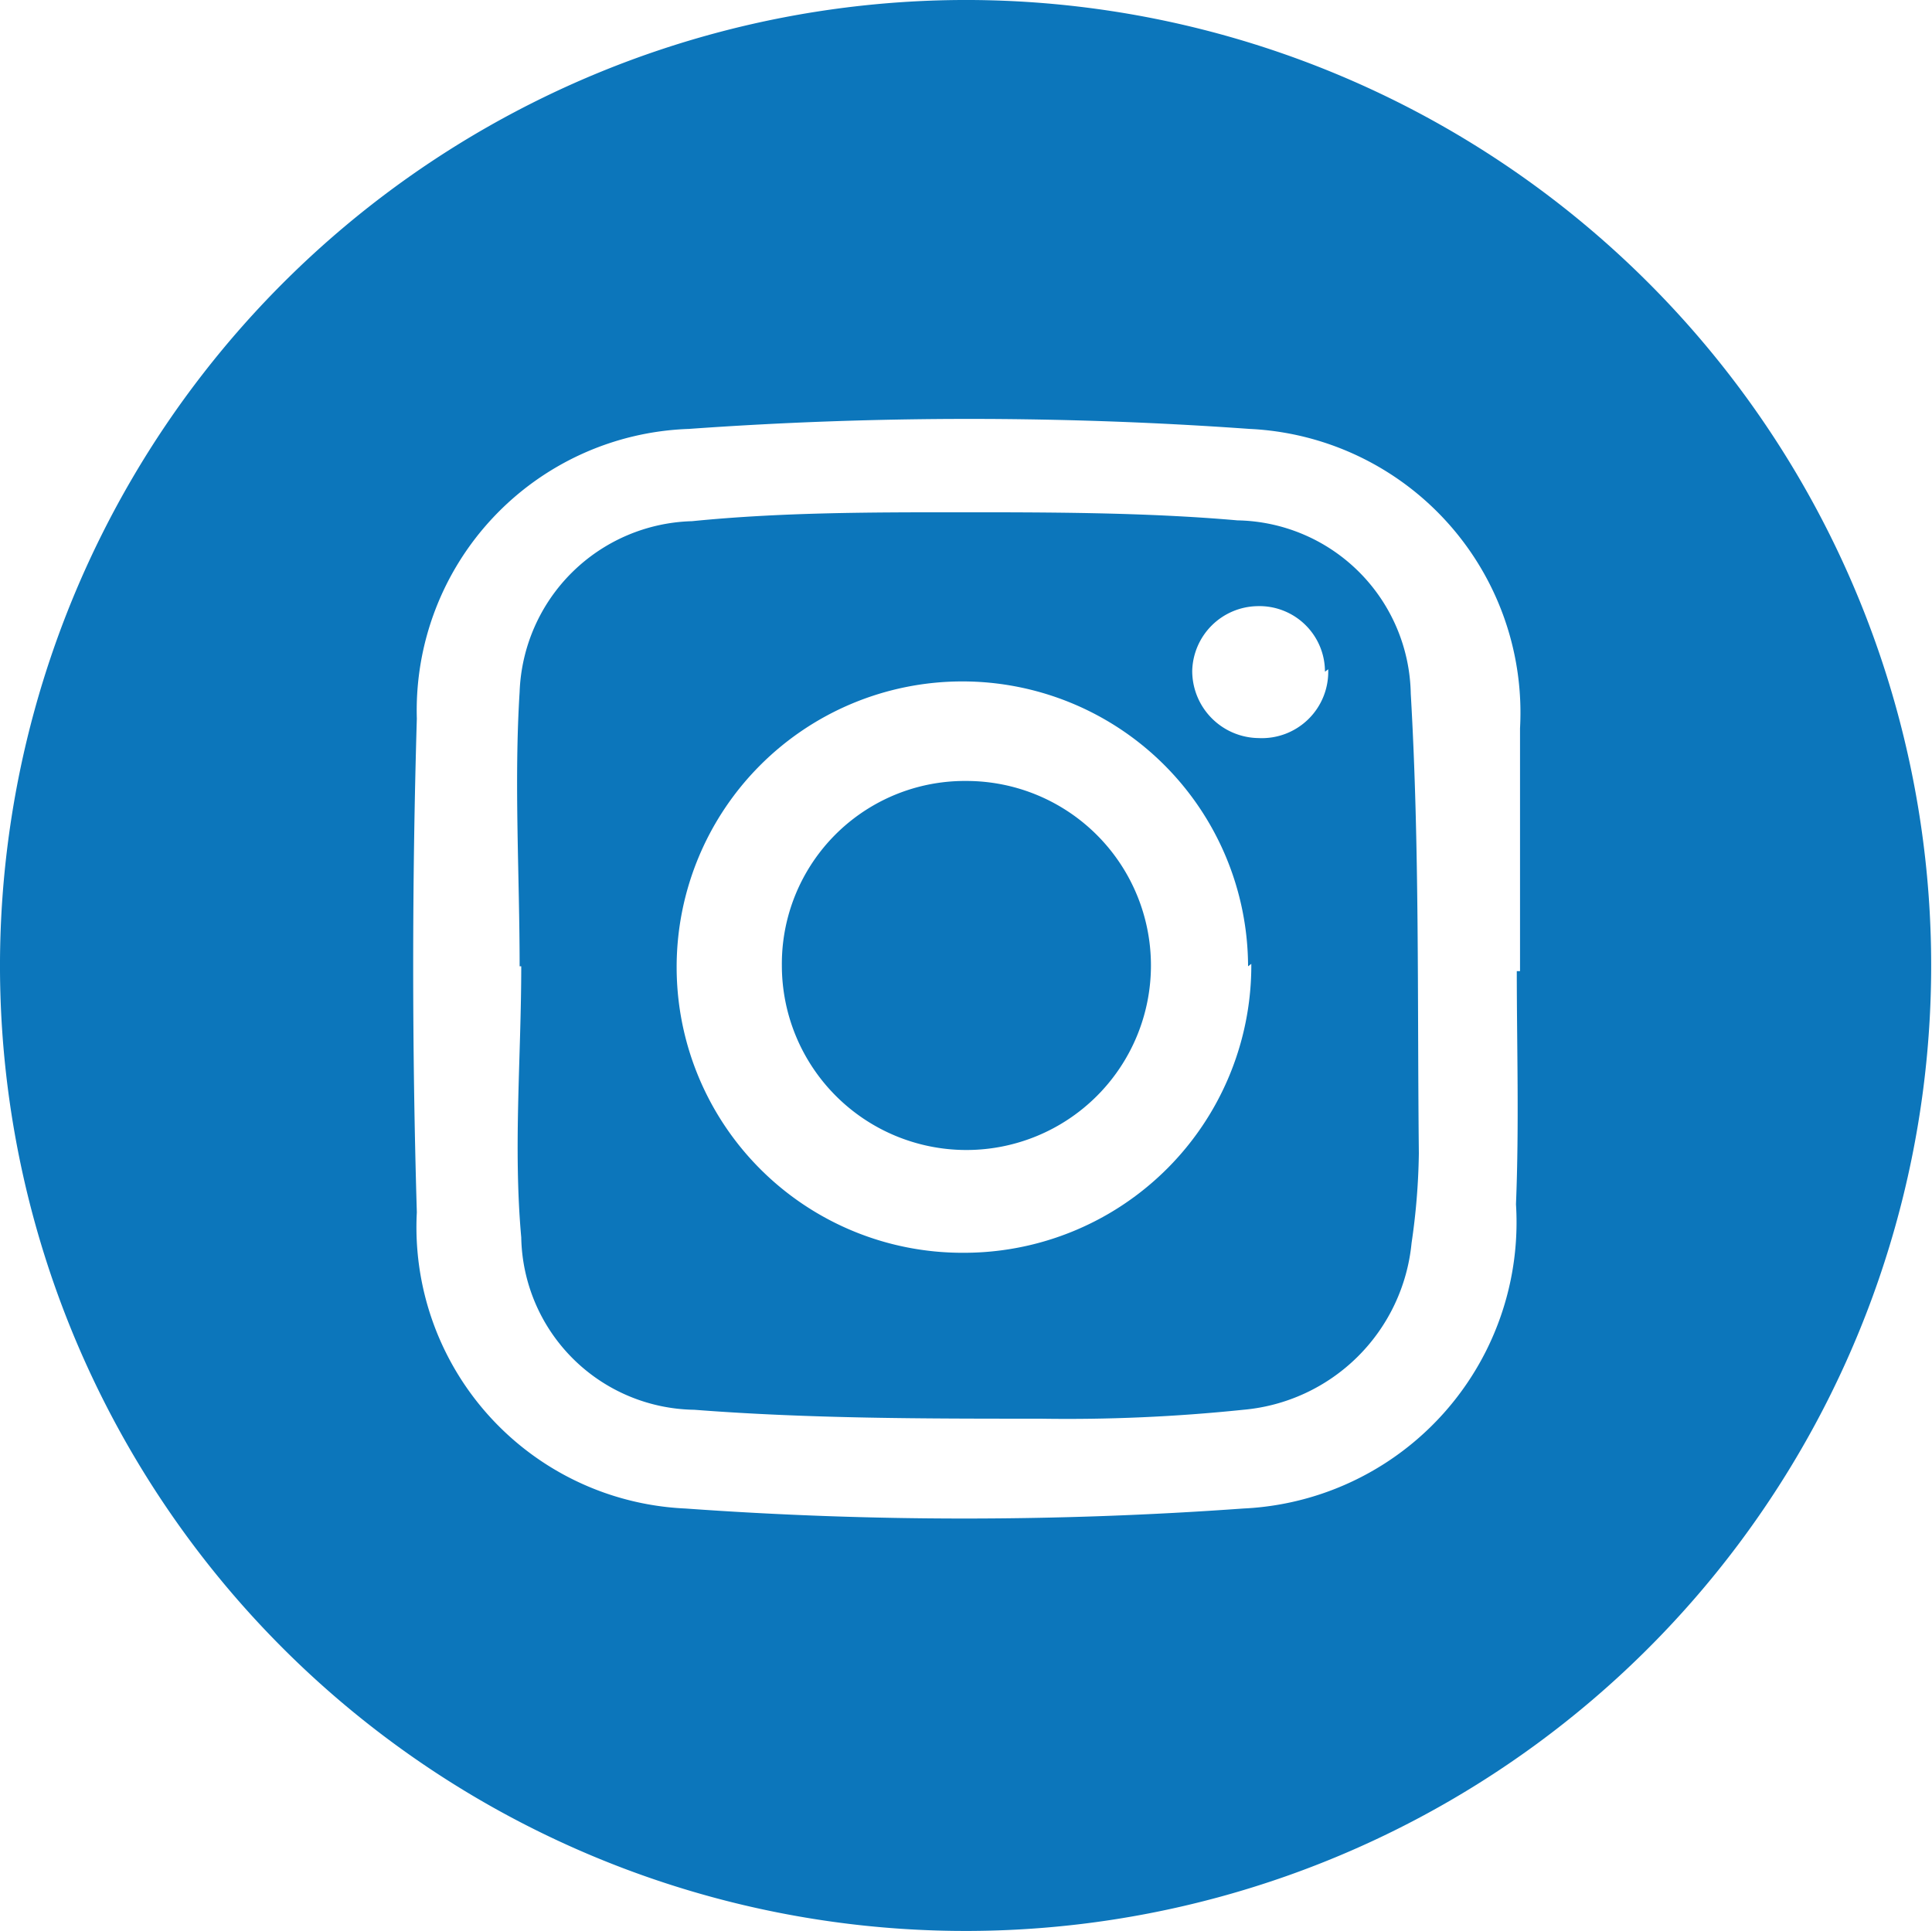
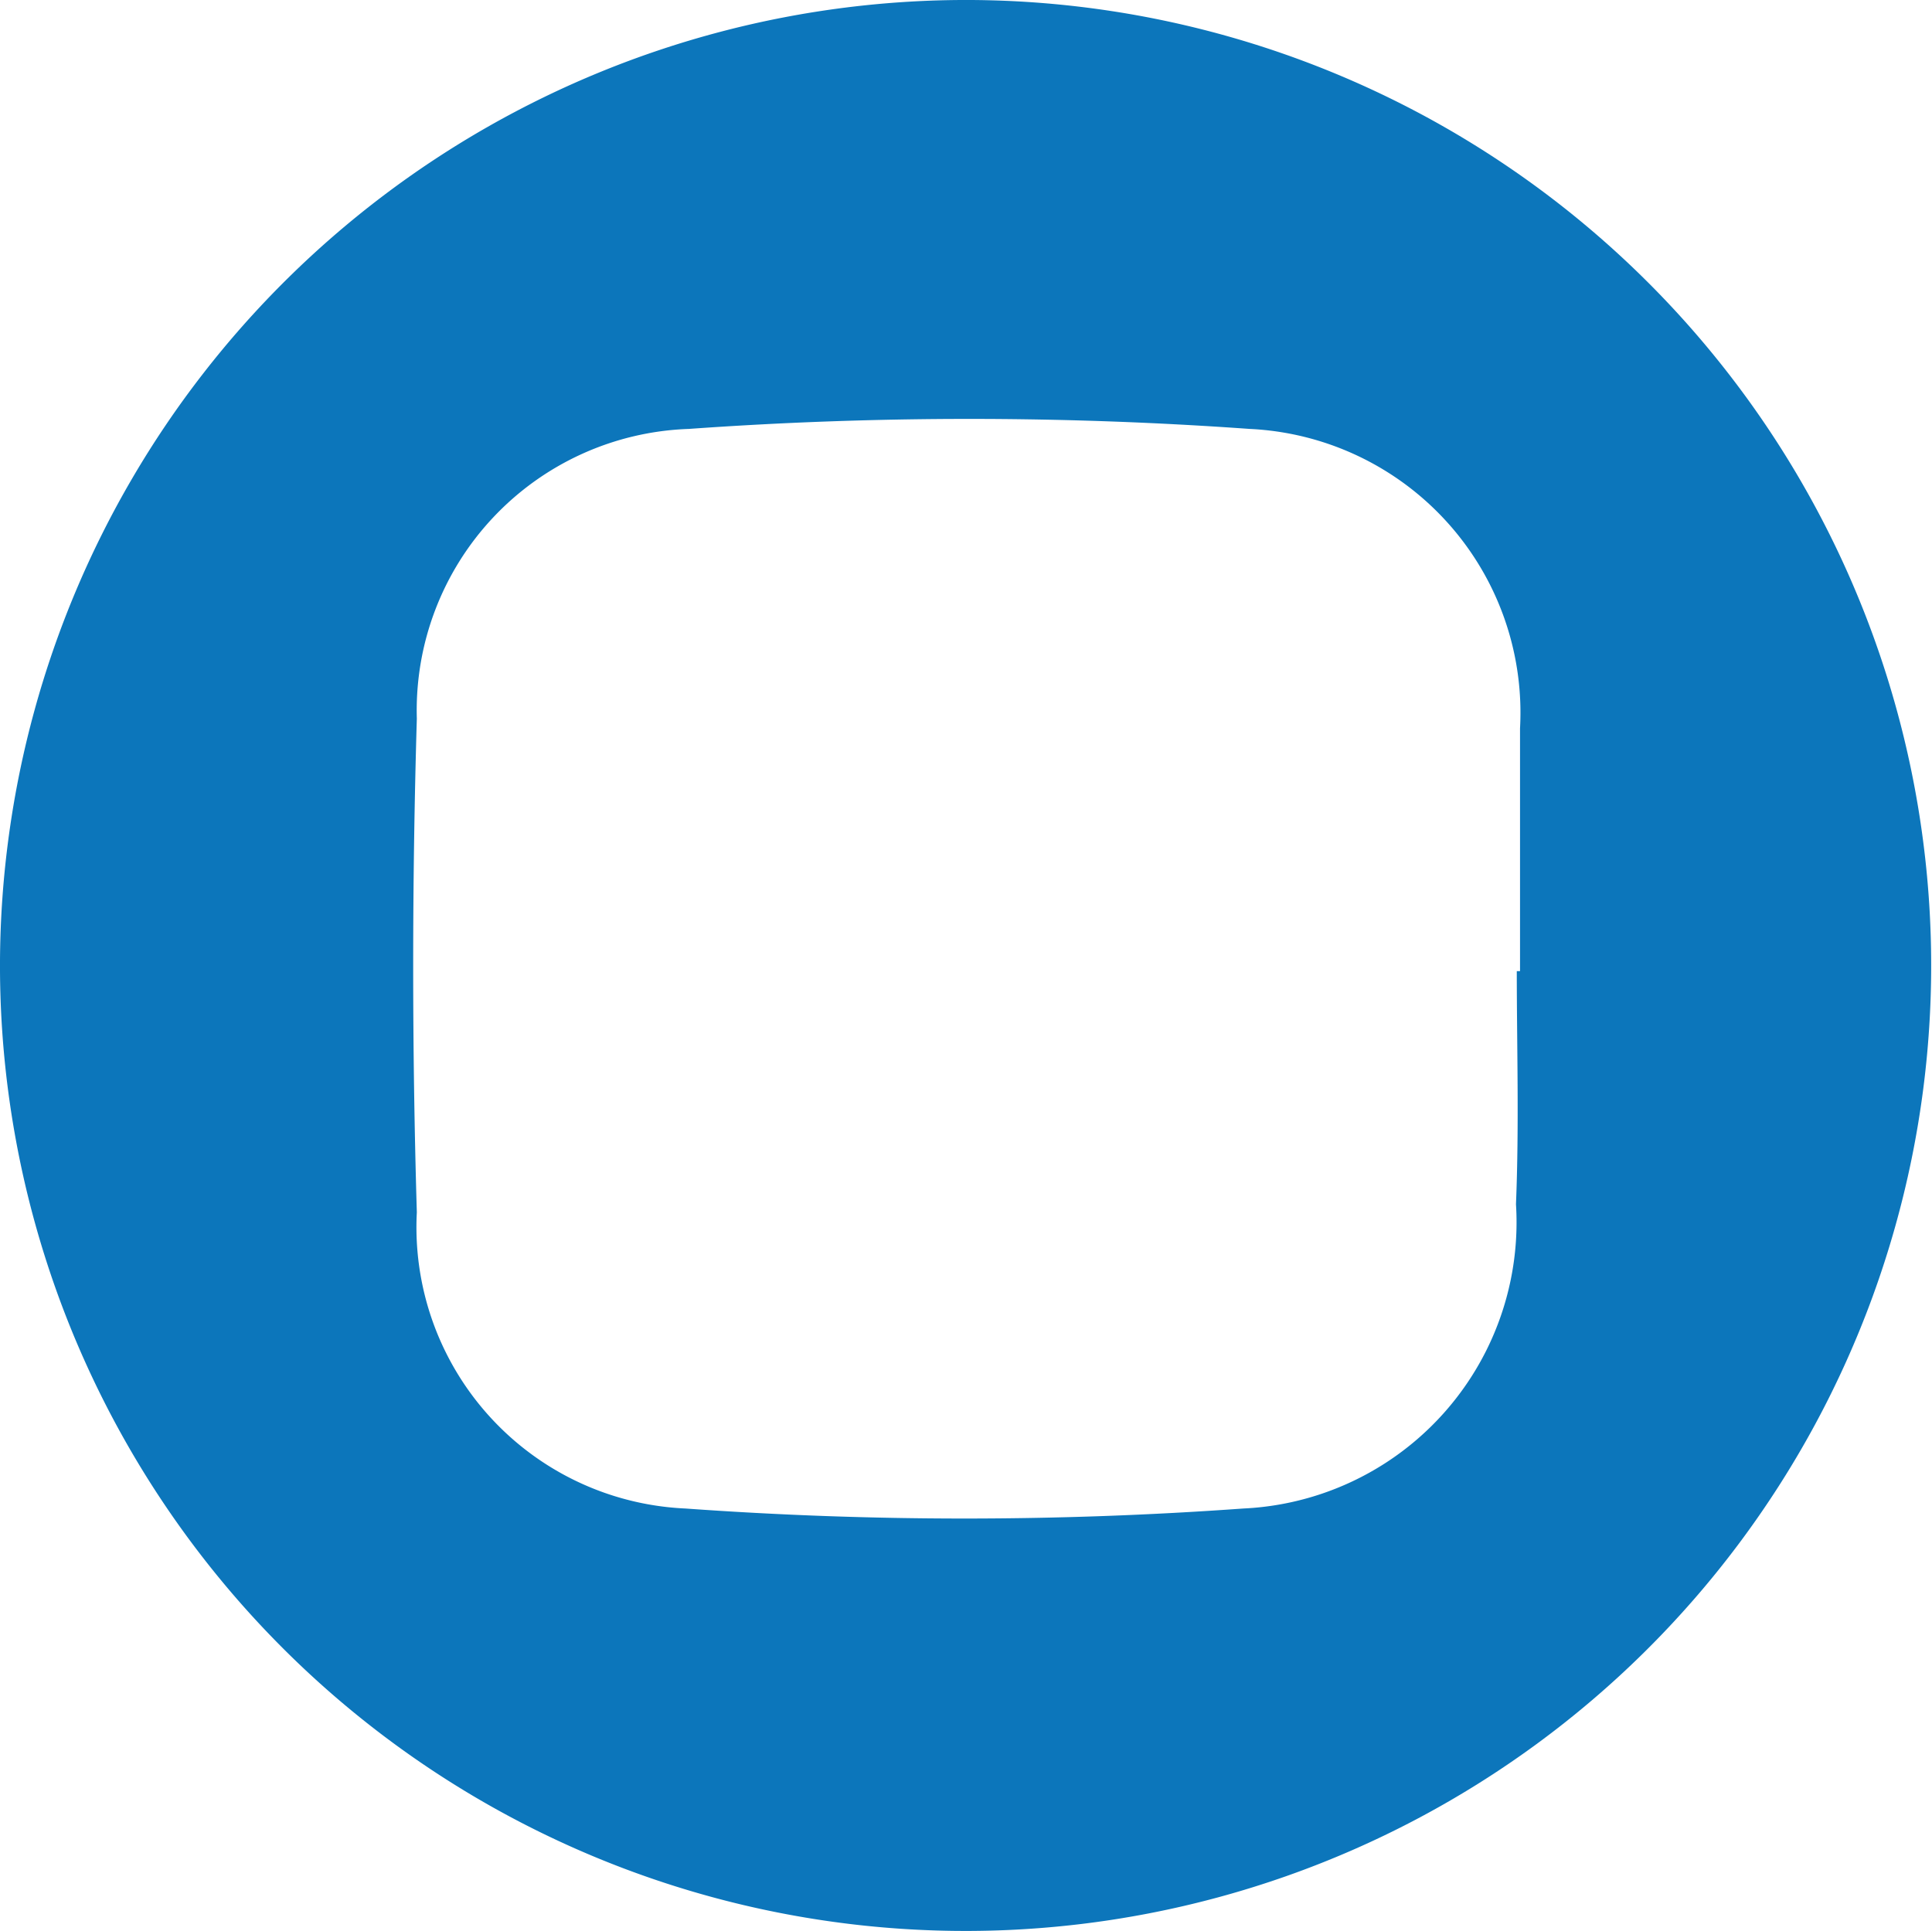
<svg xmlns="http://www.w3.org/2000/svg" viewBox="0 0 23.87 23.86">
  <defs>
    <style>.cls-1{fill:#0c76bb;}</style>
  </defs>
  <g id="Capa_2" data-name="Capa 2">
    <g id="Capa_1-2" data-name="Capa 1">
      <path class="cls-1" d="M12,0A11.93,11.93,0,1,1,0,11.87,11.94,11.94,0,0,1,12,0Zm6.78,12h0c0-1,0-2,0-3a3.51,3.51,0,0,0-3.34-3.7,48.57,48.57,0,0,0-6.93,0A3.48,3.48,0,0,0,5.15,8.88q-.09,3.06,0,6.1a3.48,3.48,0,0,0,3.32,3.66,48,48,0,0,0,6.89,0,3.54,3.54,0,0,0,3.37-3.76C18.77,13.9,18.74,12.92,18.74,12Z" />
-       <path class="cls-1" d="M6.42,11.94c0-1.13-.07-2.27,0-3.39A2.19,2.19,0,0,1,8.55,6.44c1.1-.11,2.2-.11,3.3-.11s2.3,0,3.44.1a2.18,2.18,0,0,1,2.14,2.14c.11,1.89.08,3.78.1,5.68a8.3,8.3,0,0,1-.09,1.11,2.29,2.29,0,0,1-2.08,2.06,21,21,0,0,1-2.51.11c-1.42,0-2.85,0-4.27-.11a2.17,2.17,0,0,1-2.14-2.13c-.1-1.11,0-2.23,0-3.35Zm9,0a3.53,3.53,0,1,0-3.52,3.54A3.55,3.55,0,0,0,15.46,11.91Zm.95-3.64a.81.81,0,0,0-.84-.81.82.82,0,0,0-.8.8.83.83,0,0,0,.82.83A.82.82,0,0,0,16.41,8.27Z" />
-       <path class="cls-1" d="M11.94,9.65a2.28,2.28,0,1,1-2.28,2.28A2.26,2.26,0,0,1,11.94,9.65Z" />
    </g>
  </g>
</svg>